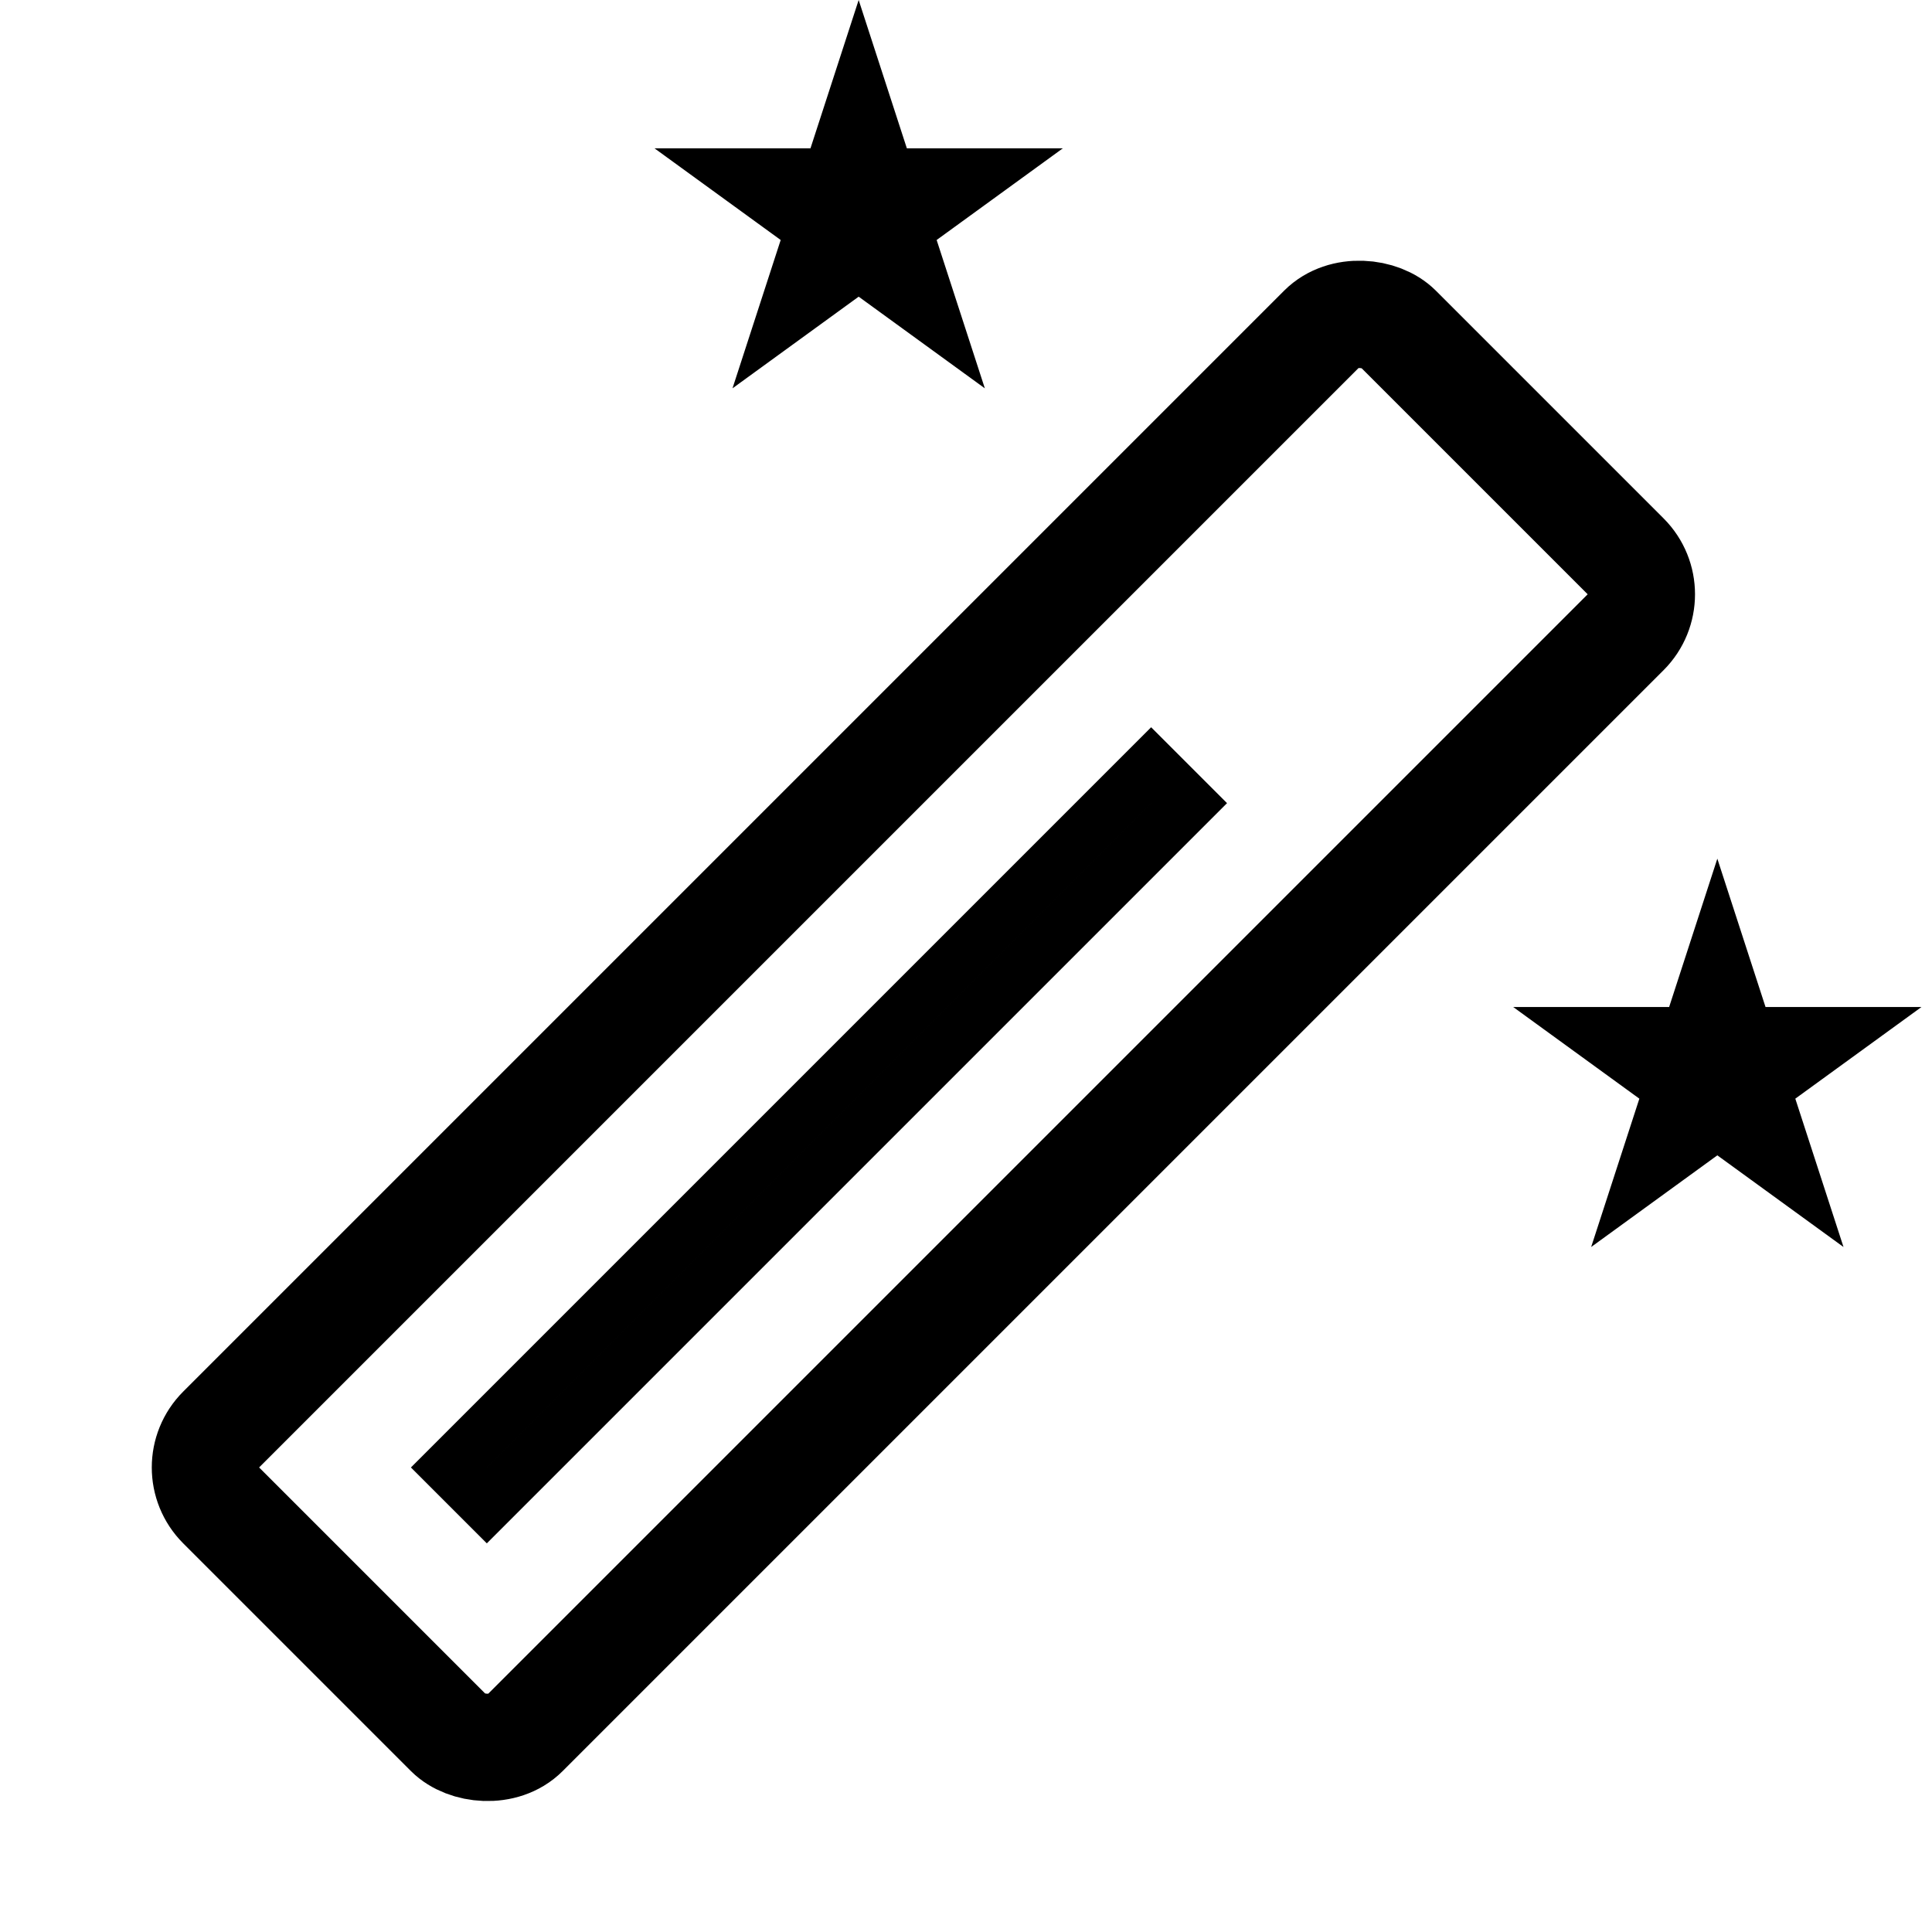
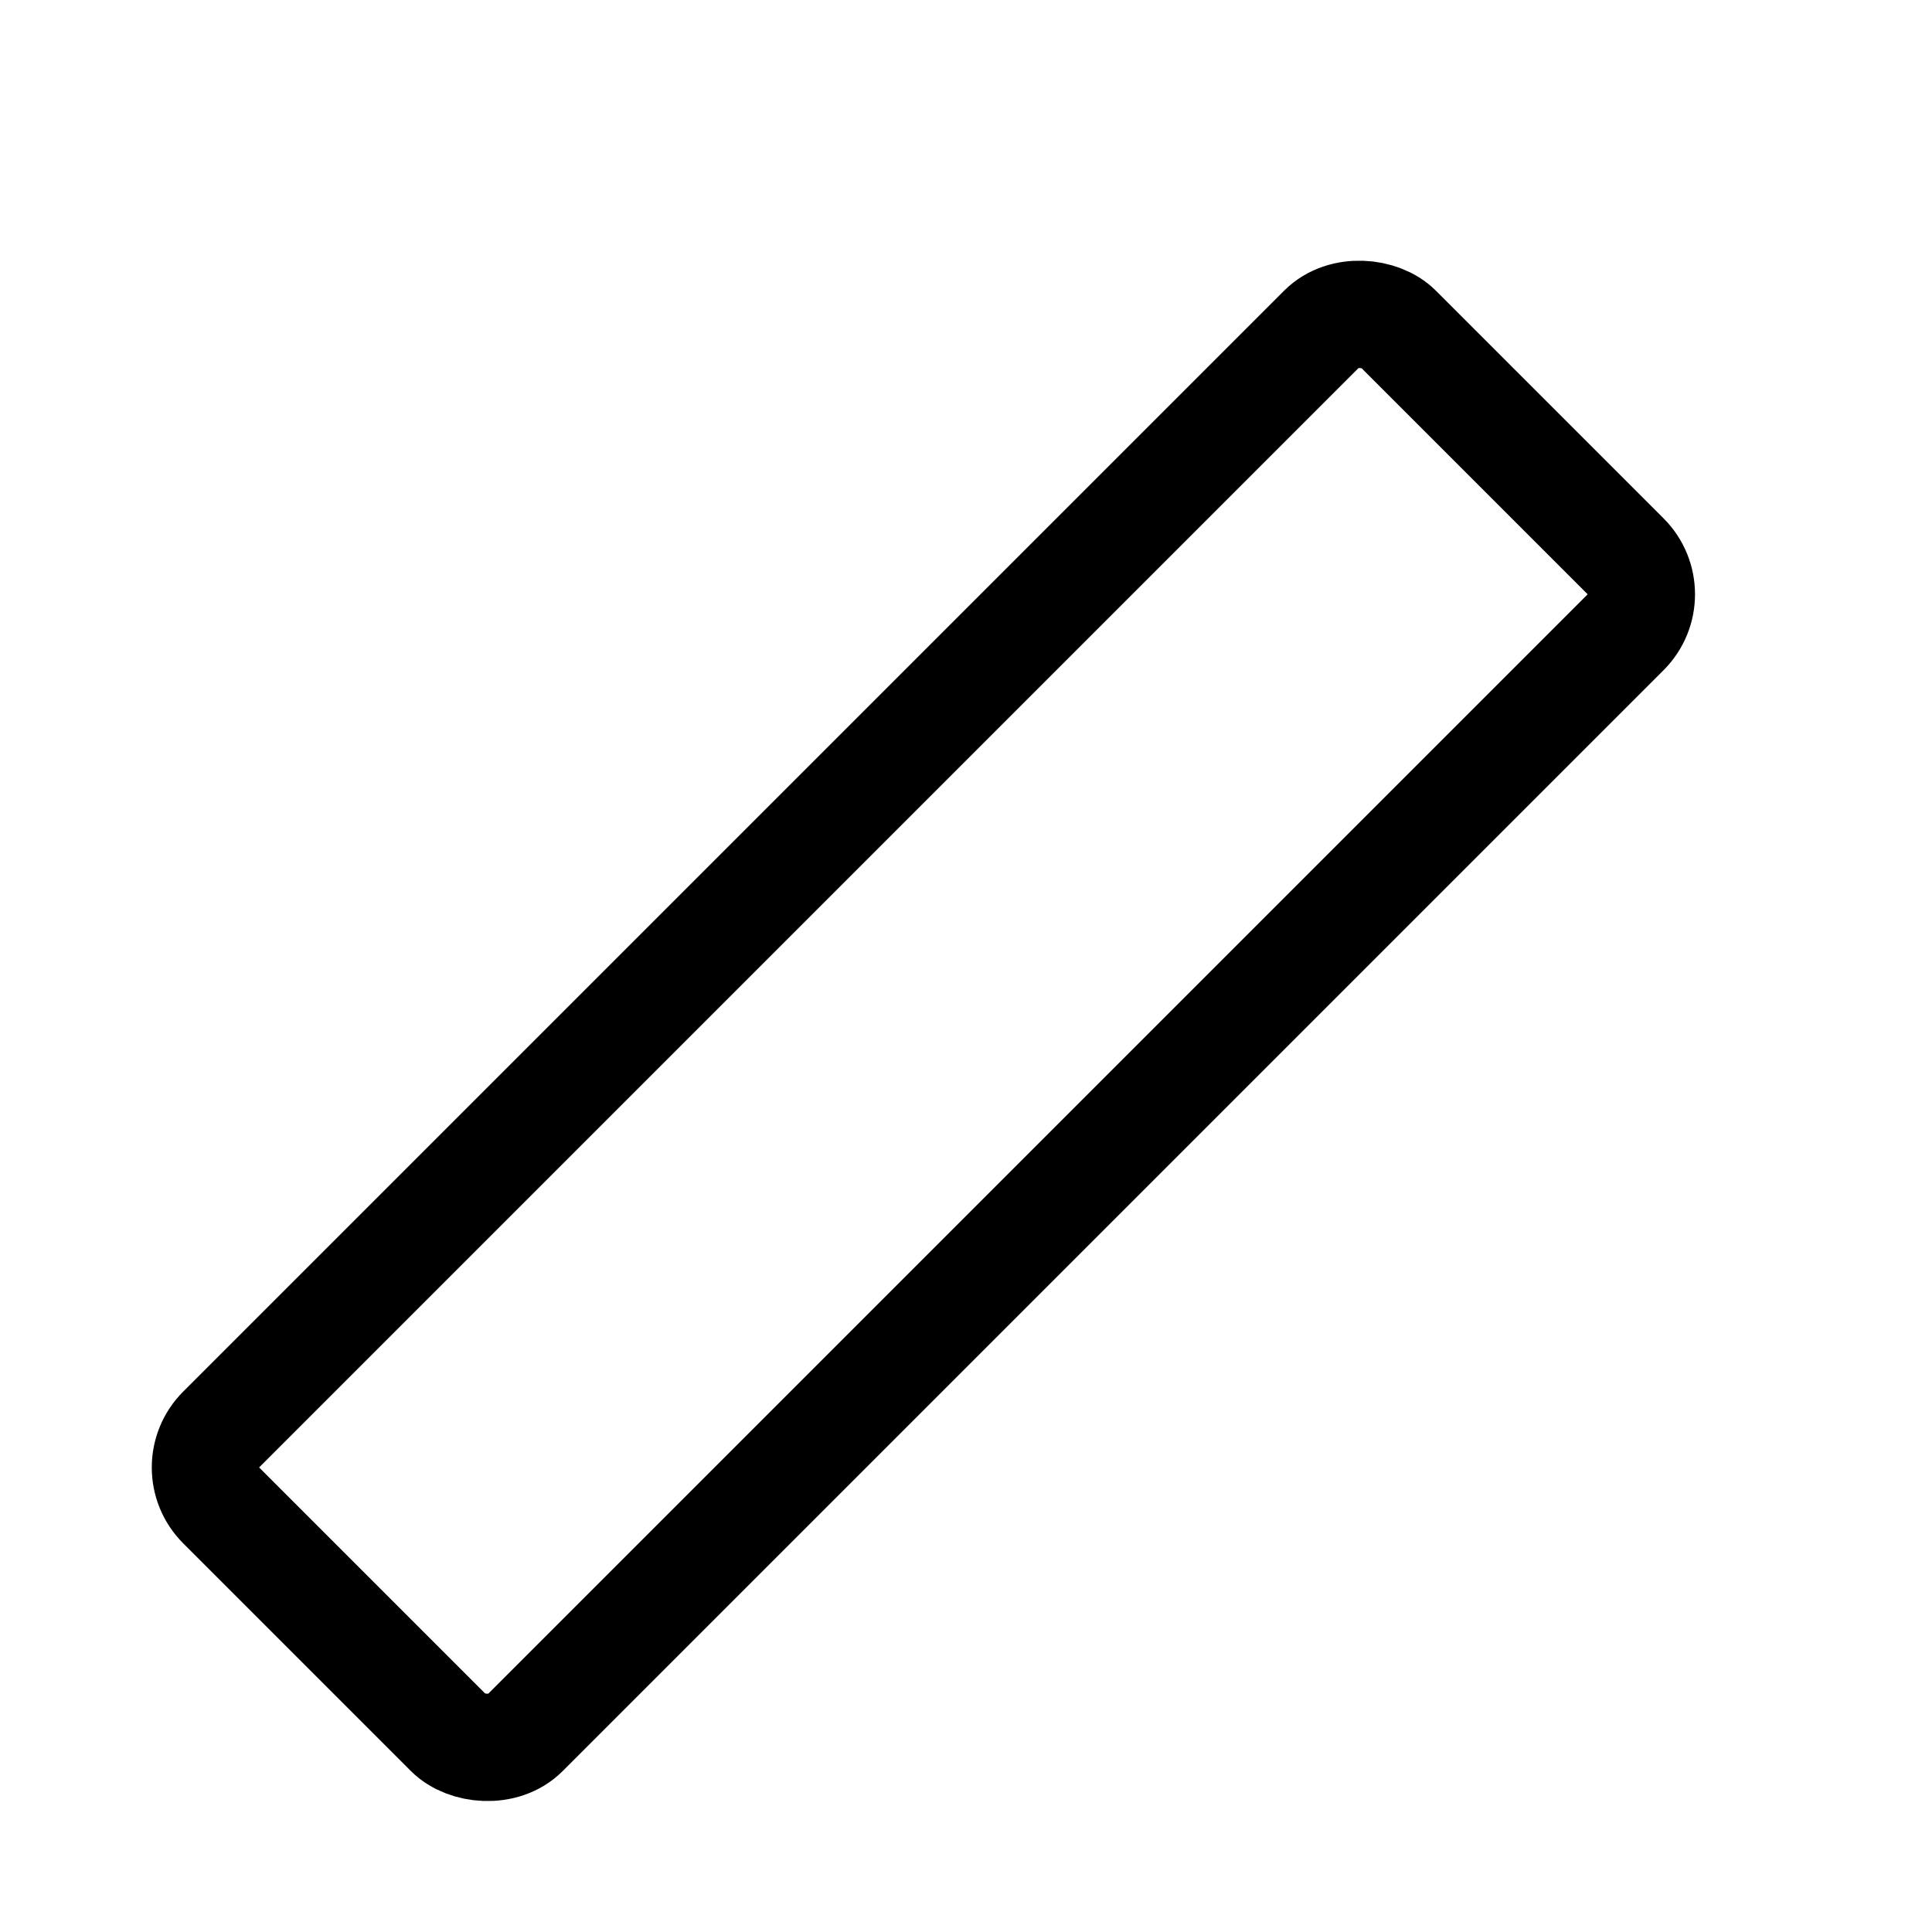
<svg xmlns="http://www.w3.org/2000/svg" width="36" height="36" viewBox="0 0 36 36" fill="none">
  <rect x="3.414" y="27.344" width="31.01" height="8" rx="1" transform="rotate(-45 3.414 27.344)" stroke="black" stroke-width="2" />
-   <rect x="8.364" y="27.344" width="18.506" height="1" transform="rotate(-45 8.364 27.344)" stroke="black" />
-   <path d="M16 0L16.898 2.764H19.804L17.453 4.472L18.351 7.236L16 5.528L13.649 7.236L14.547 4.472L12.196 2.764H15.102L16 0Z" fill="black" />
-   <path d="M32 16L32.898 18.764H35.804L33.453 20.472L34.351 23.236L32 21.528L29.649 23.236L30.547 20.472L28.196 18.764H31.102L32 16Z" fill="black" />
</svg>